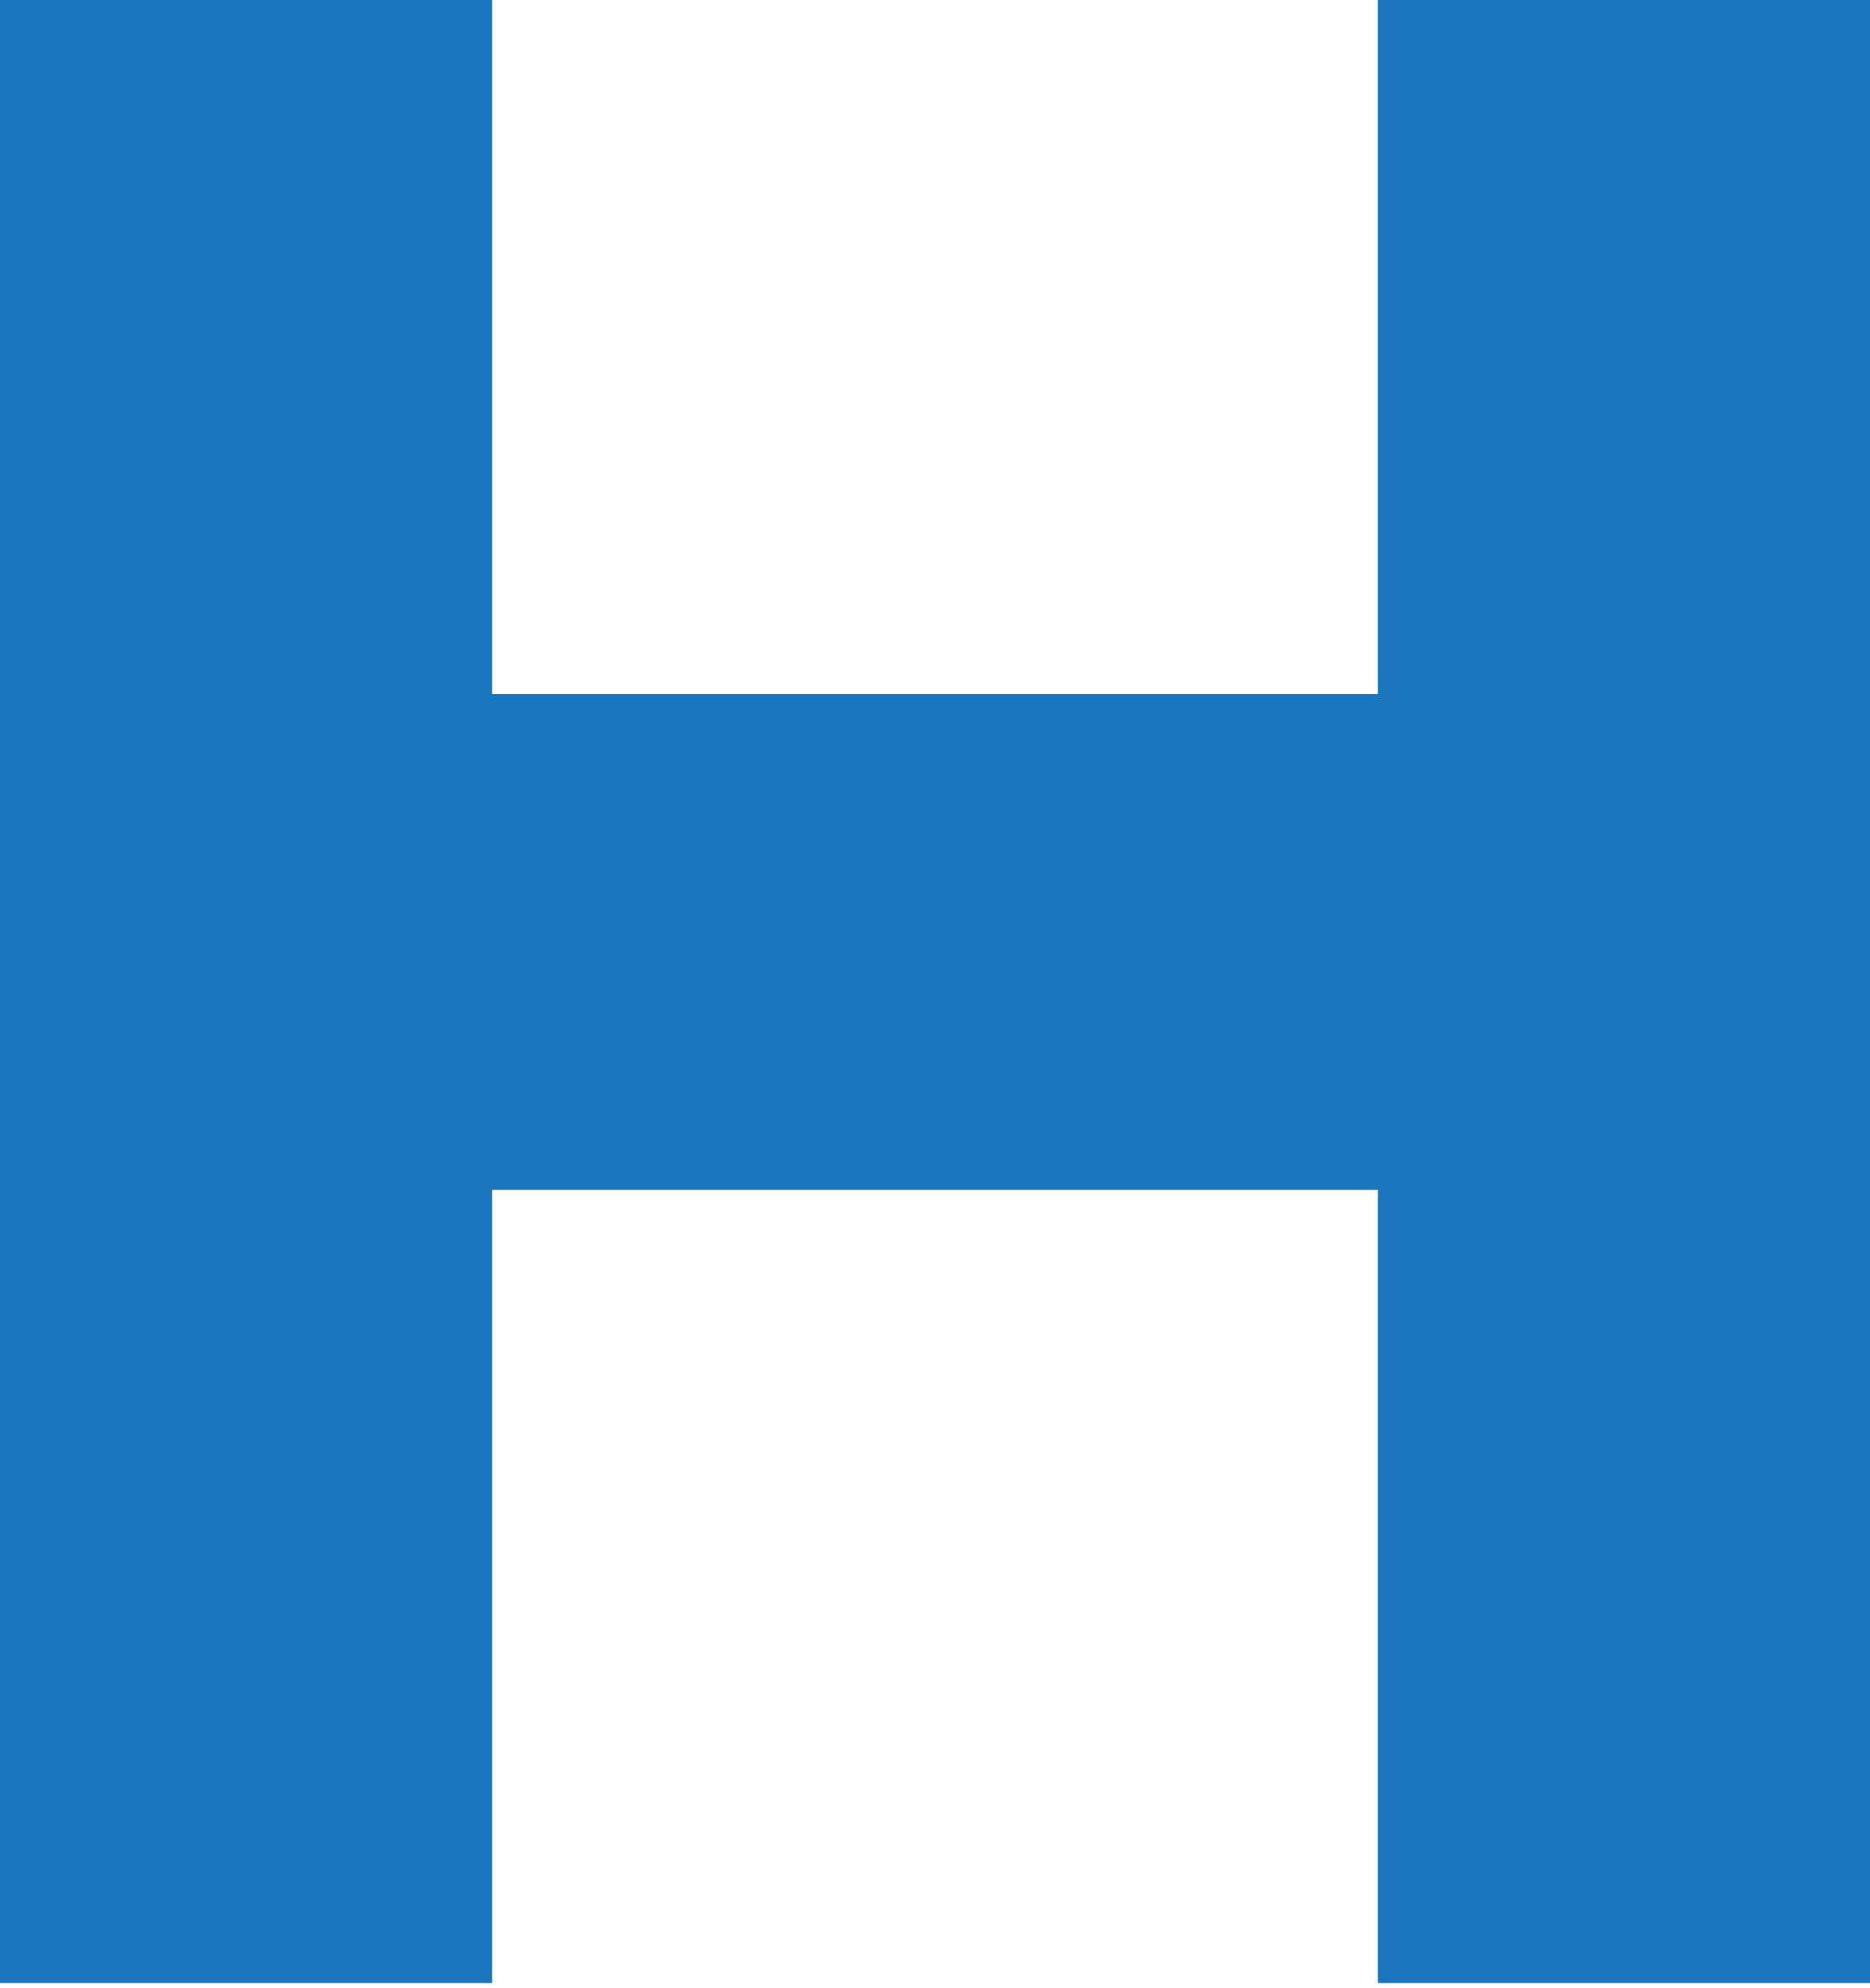
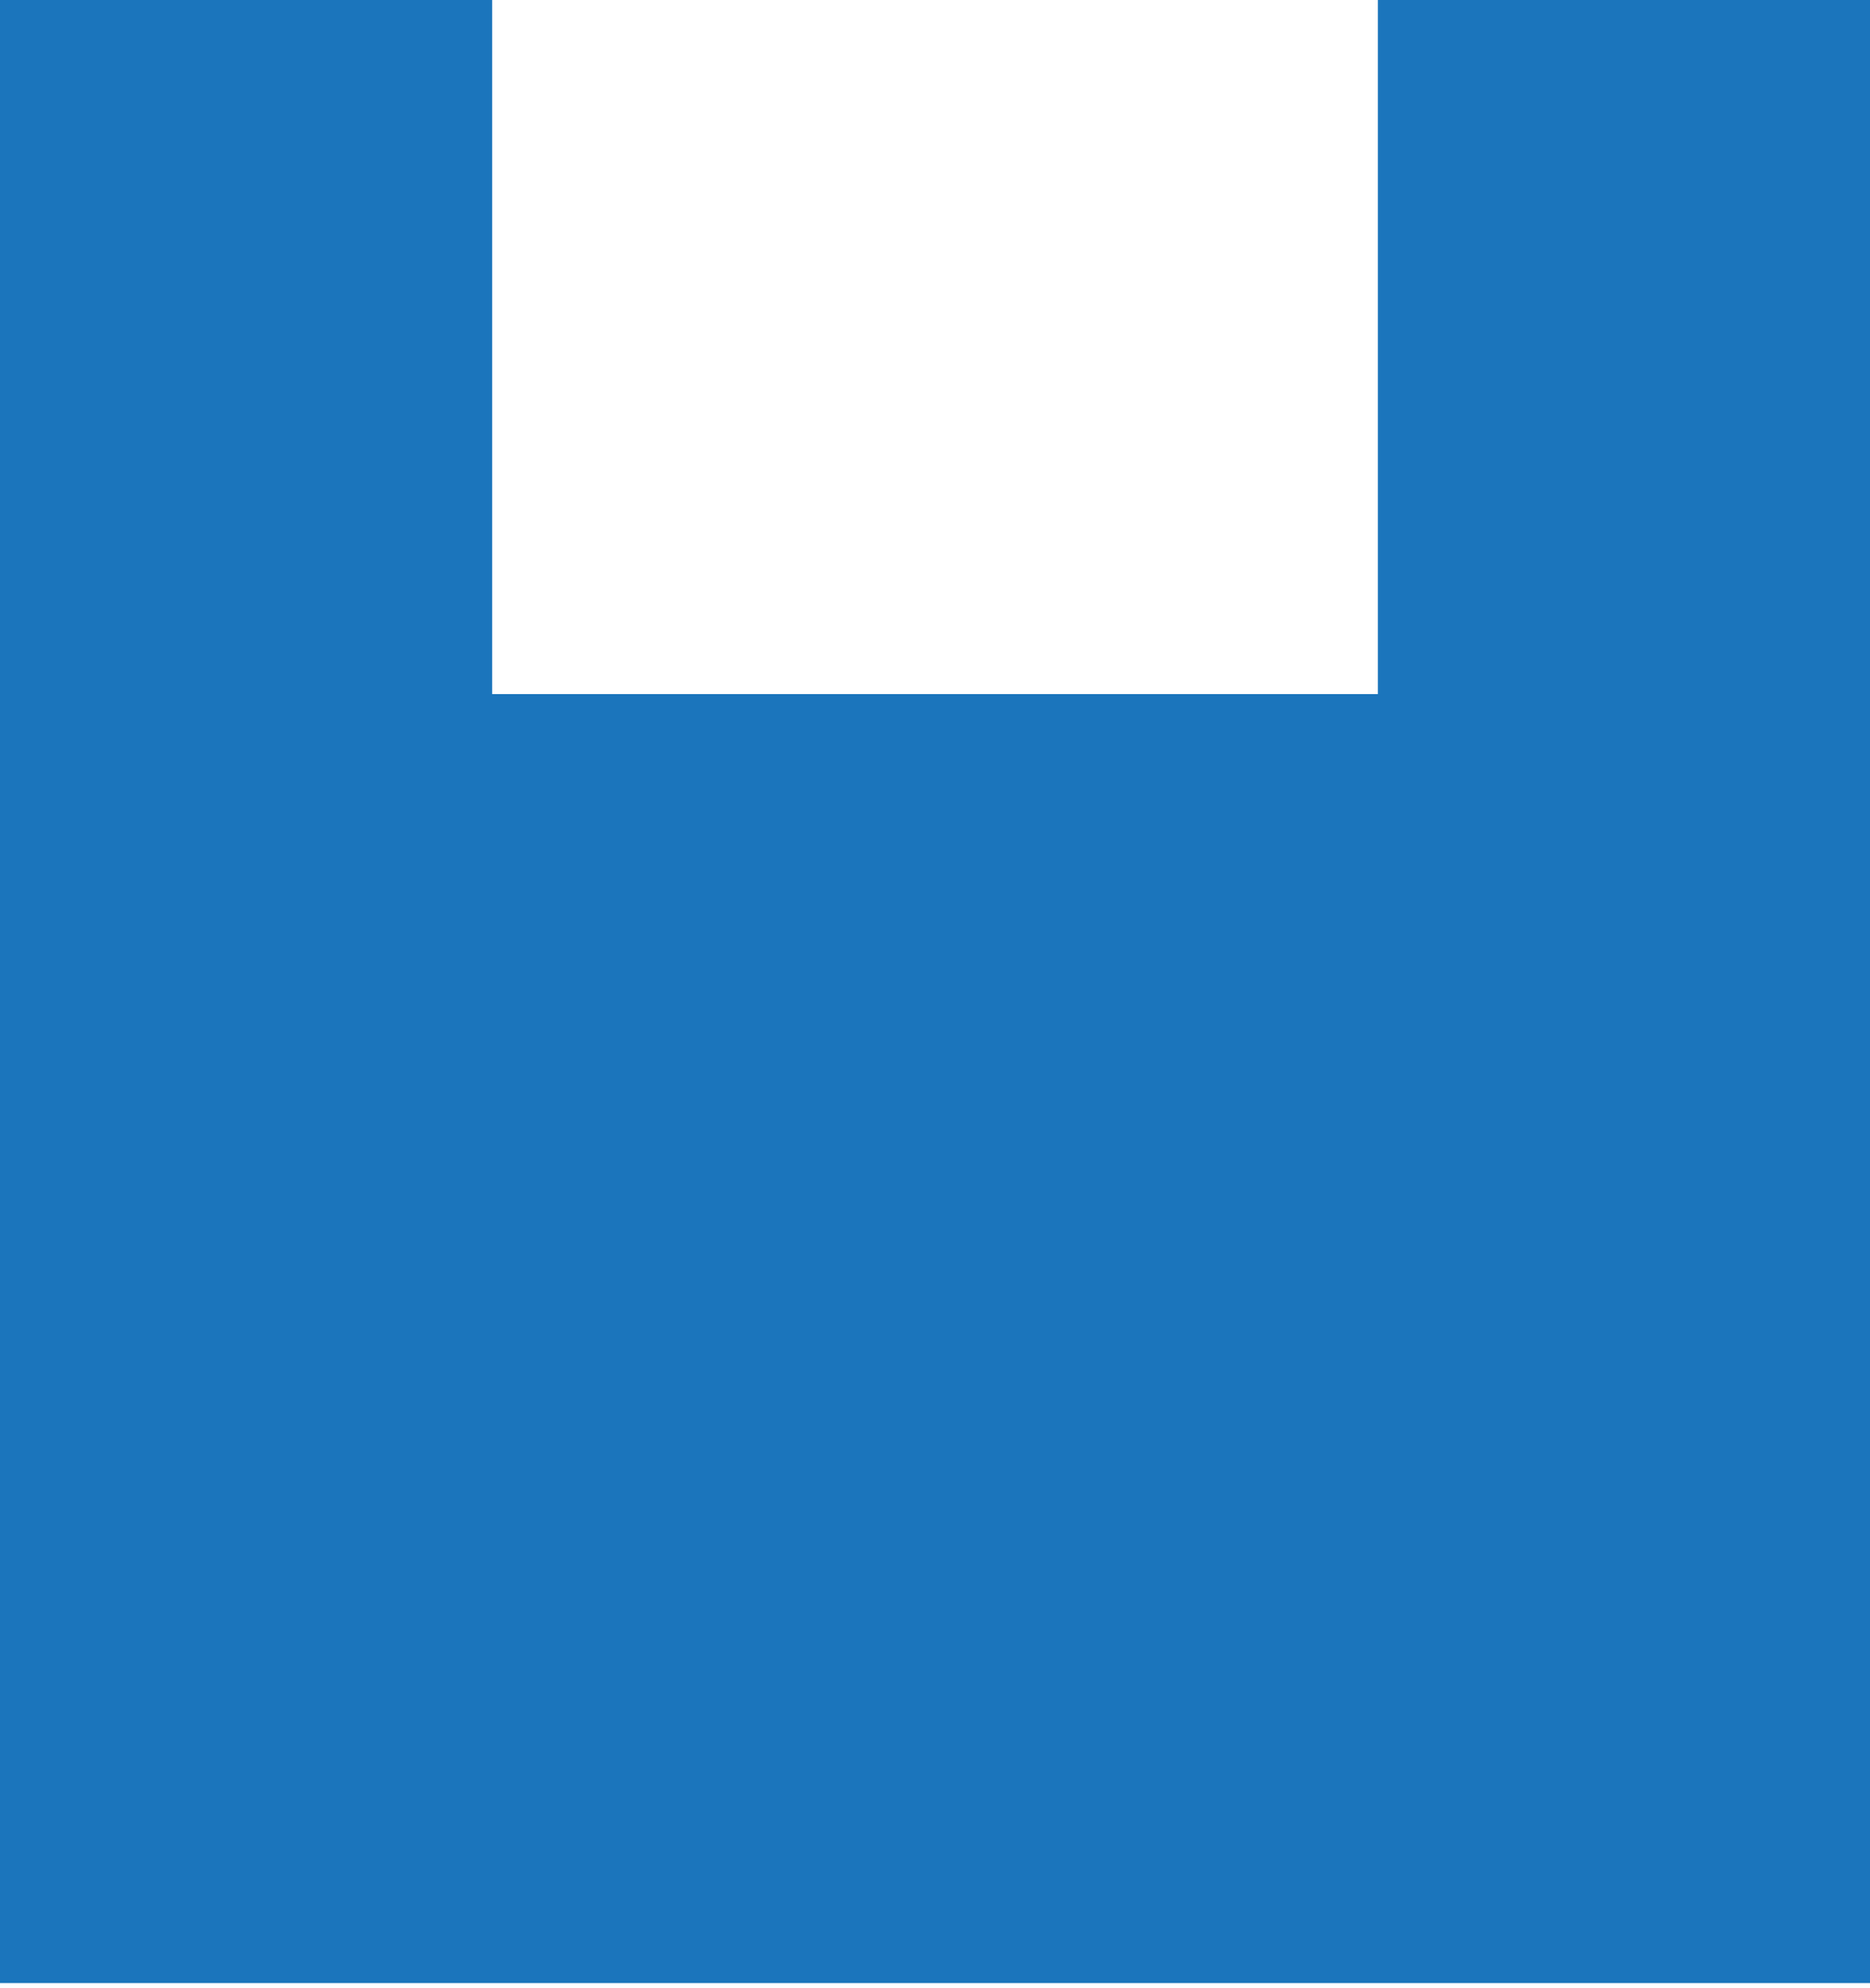
<svg xmlns="http://www.w3.org/2000/svg" width="111" height="118" viewBox="0 0 111 118" fill="none">
-   <path d="M81.79 0V41.203H29.211V0H0V117.723H29.211V70.634H81.79V117.723H111V0H81.79Z" fill="#1B75BC" />
+   <path d="M81.79 0V41.203H29.211V0H0V117.723H29.211V70.634V117.723H111V0H81.79Z" fill="#1B75BC" />
</svg>